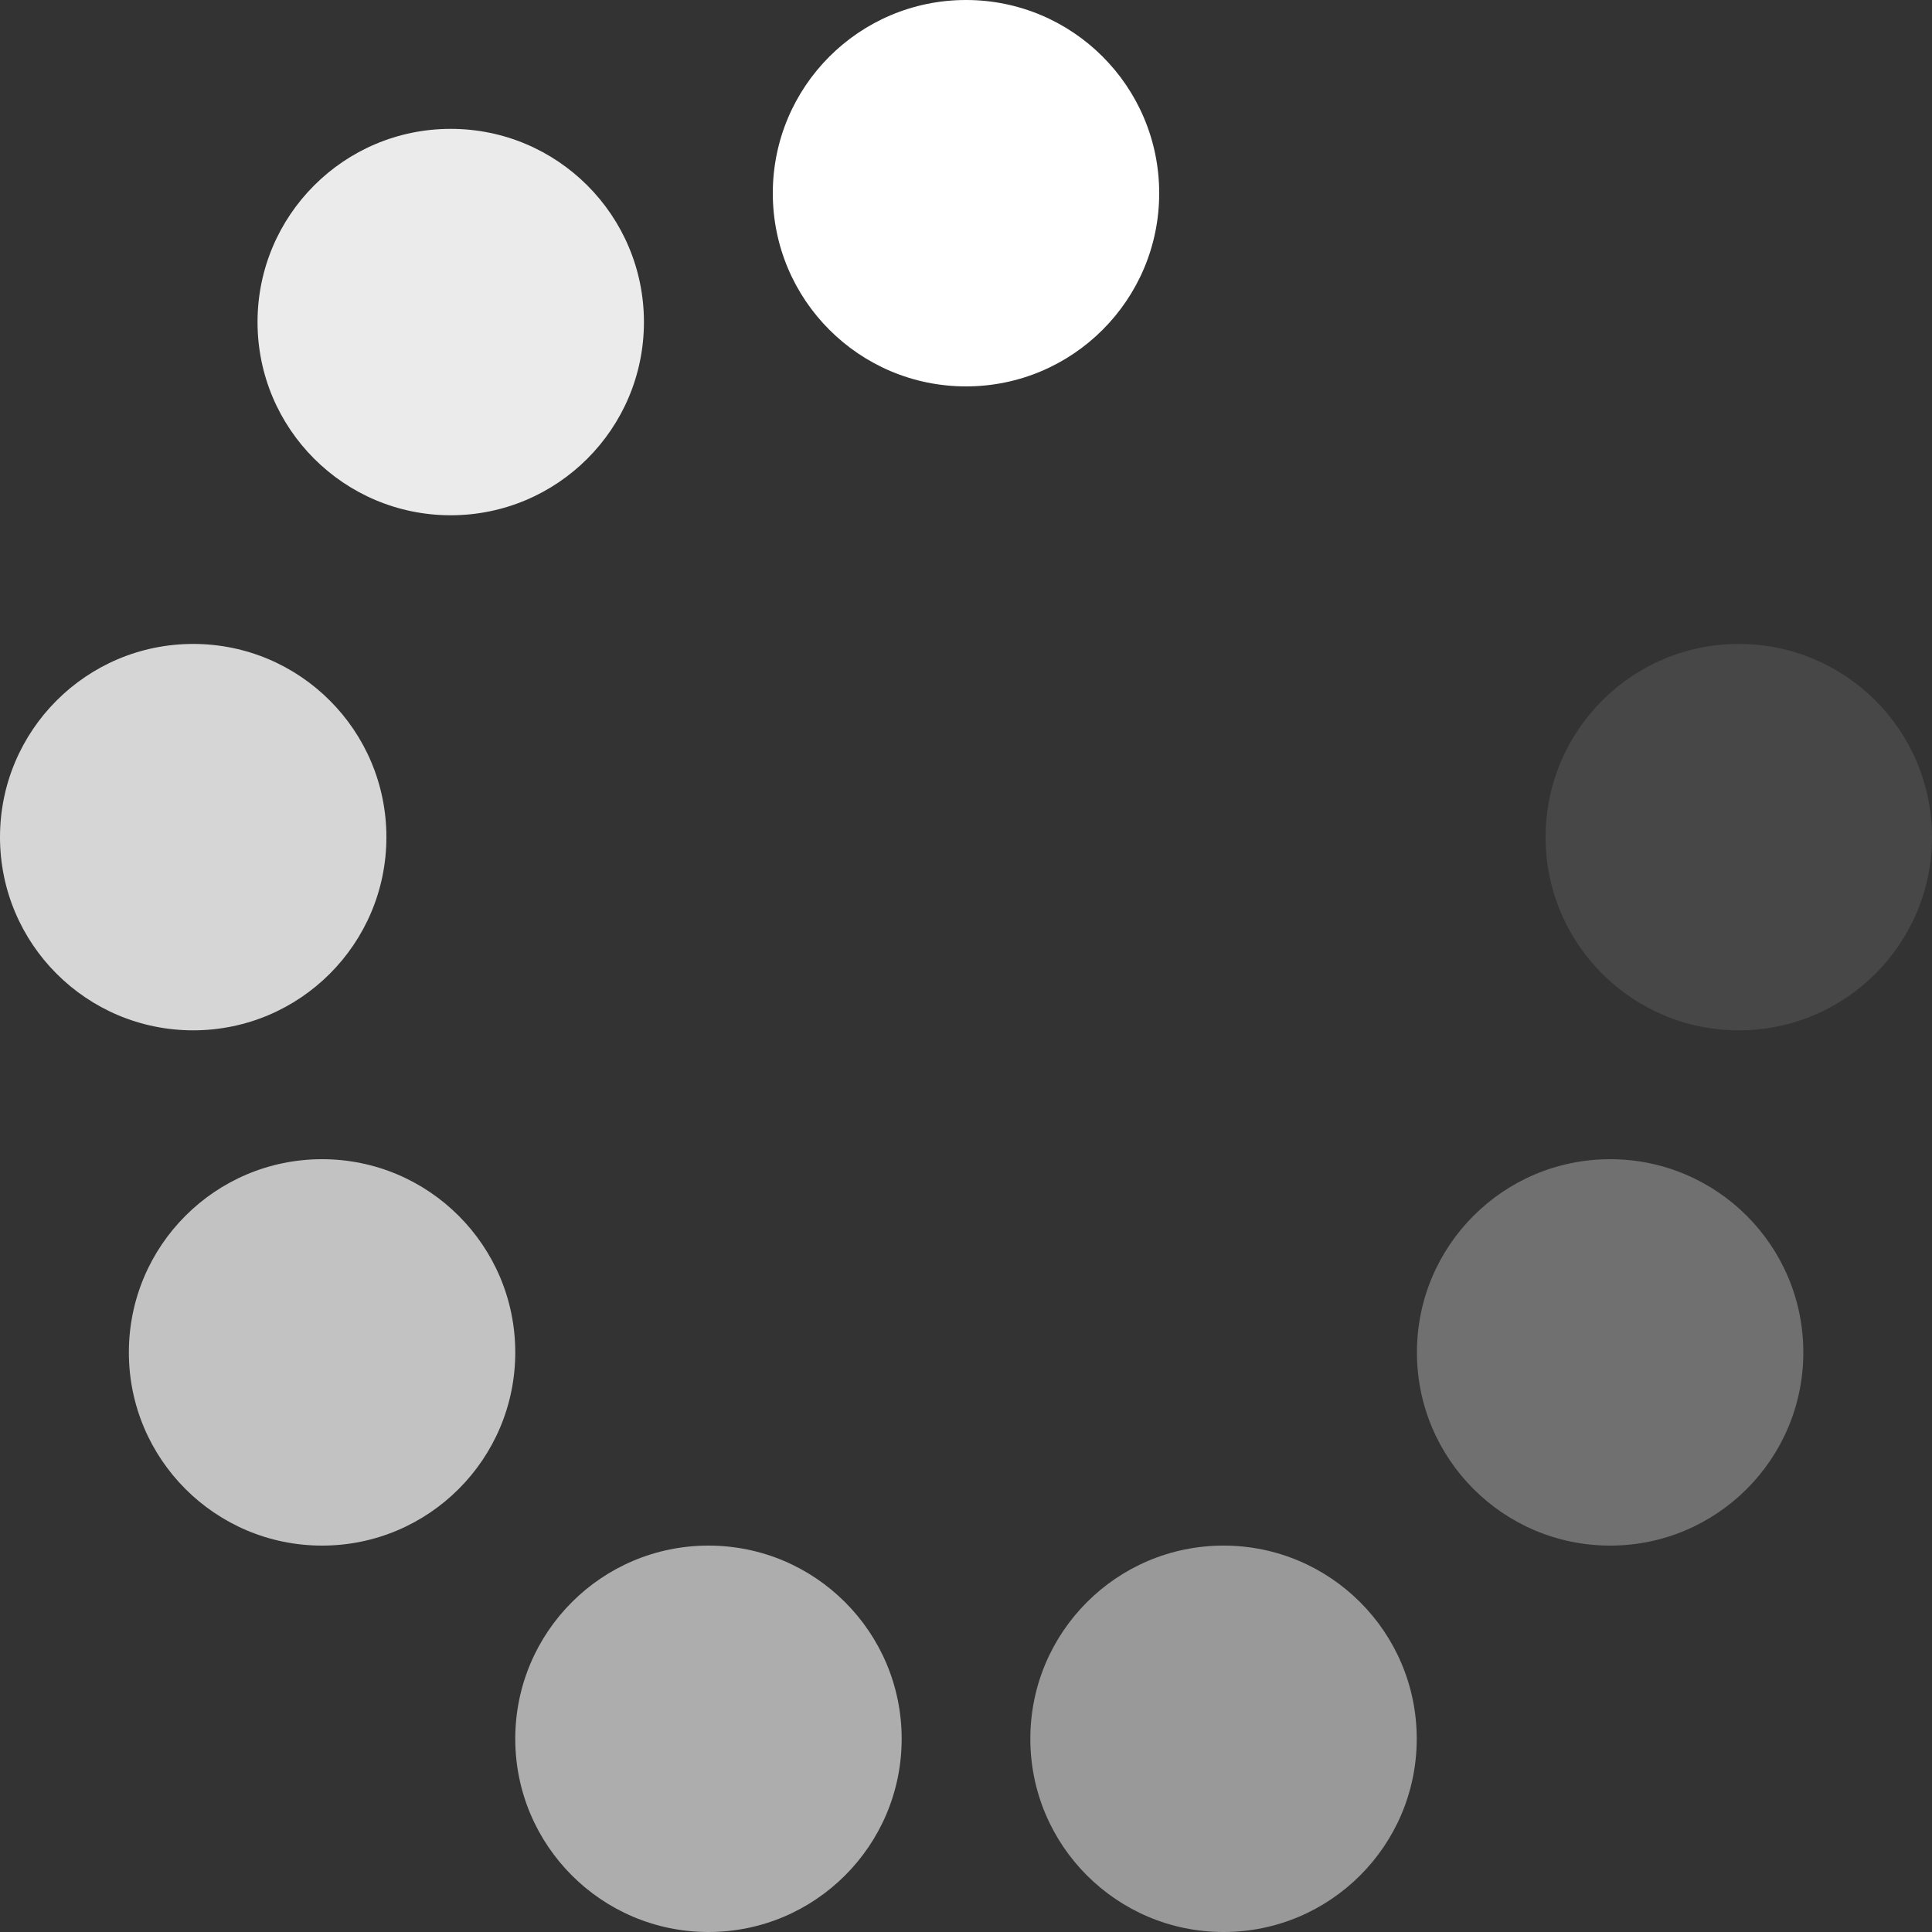
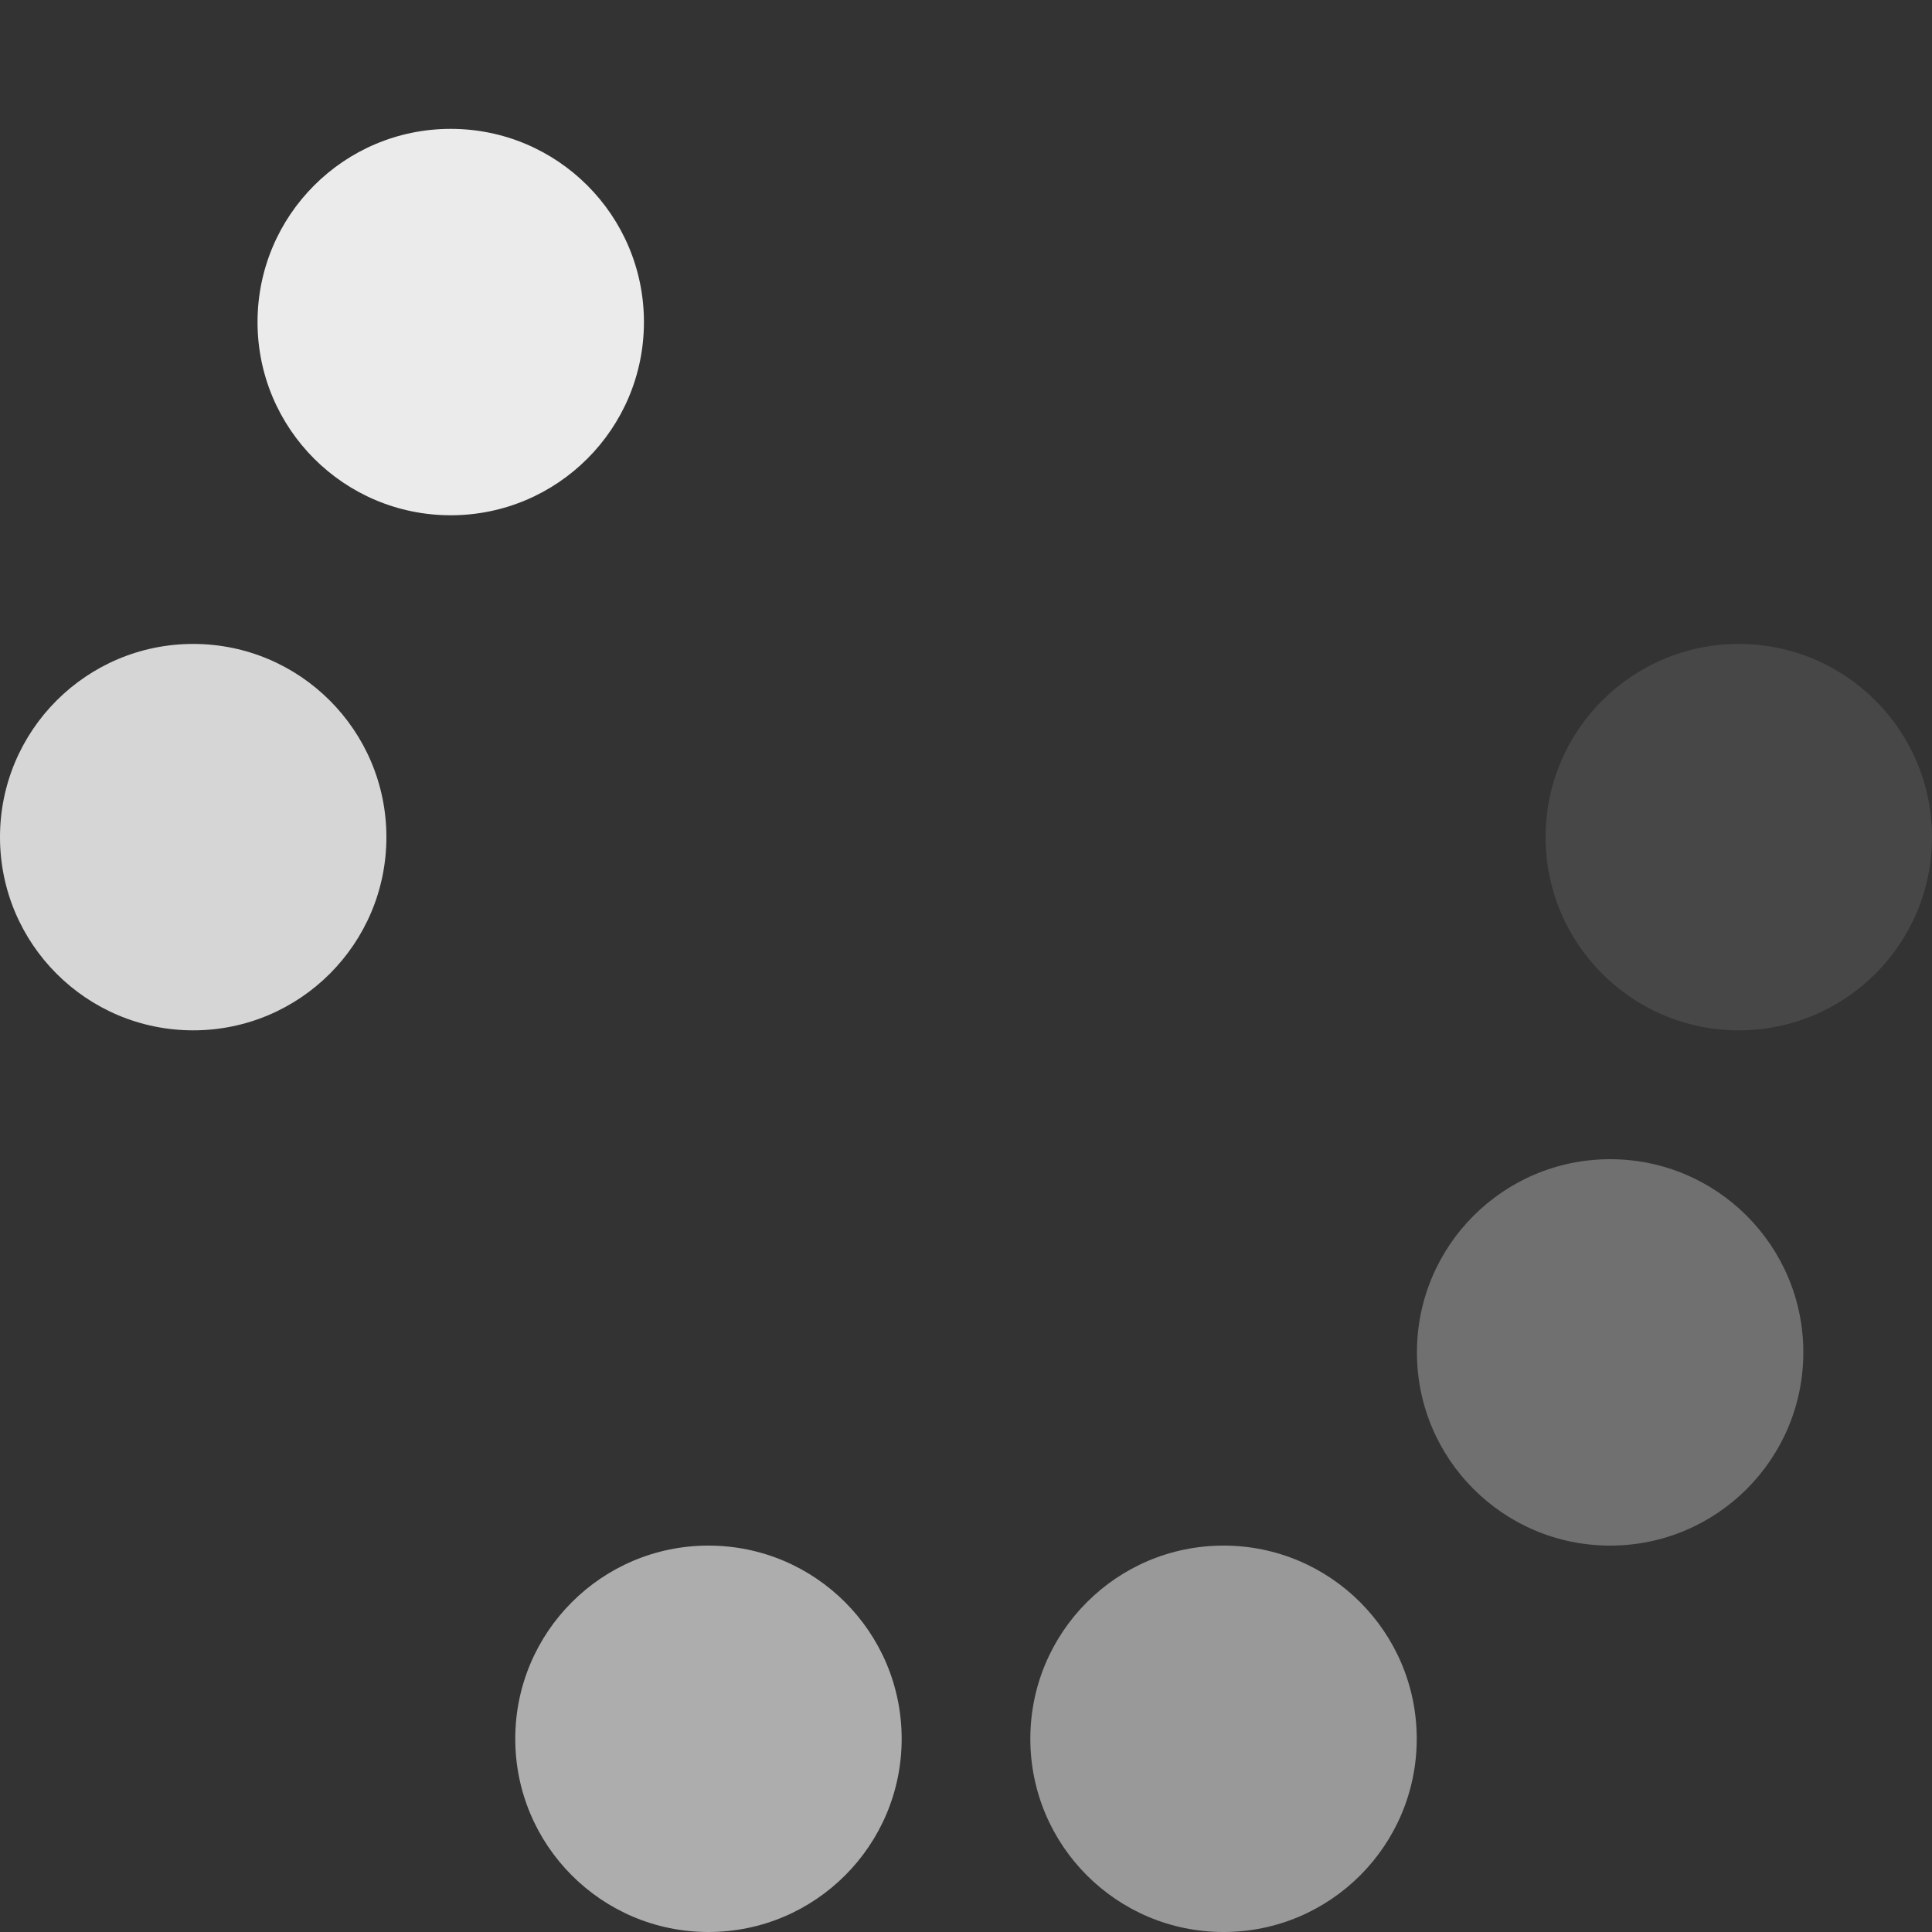
<svg xmlns="http://www.w3.org/2000/svg" width="10" height="10" viewBox="0 0 10 10" fill="none">
  <rect x="0" y="0" width="10" height="10" fill="#333333" stroke="none" />
-   <circle cx="5" cy="1" r="1" fill="white" />
  <circle cx="2.333" cy="1.667" r="1" fill="white" fill-opacity="0.9" />
  <circle cx="1" cy="4.333" r="1" fill="white" fill-opacity="0.8" />
-   <circle cx="1.667" cy="7" r="1" fill="white" fill-opacity="0.7" />
  <circle cx="3.667" cy="9" r="1" fill="white" fill-opacity="0.6" />
  <circle cx="6.333" cy="9" r="1" fill="white" fill-opacity="0.5" />
  <circle cx="8.334" cy="7" r="1" fill="white" fill-opacity="0.3" />
  <circle cx="9" cy="4.333" r="1" fill="white" fill-opacity="0.1" />
</svg>